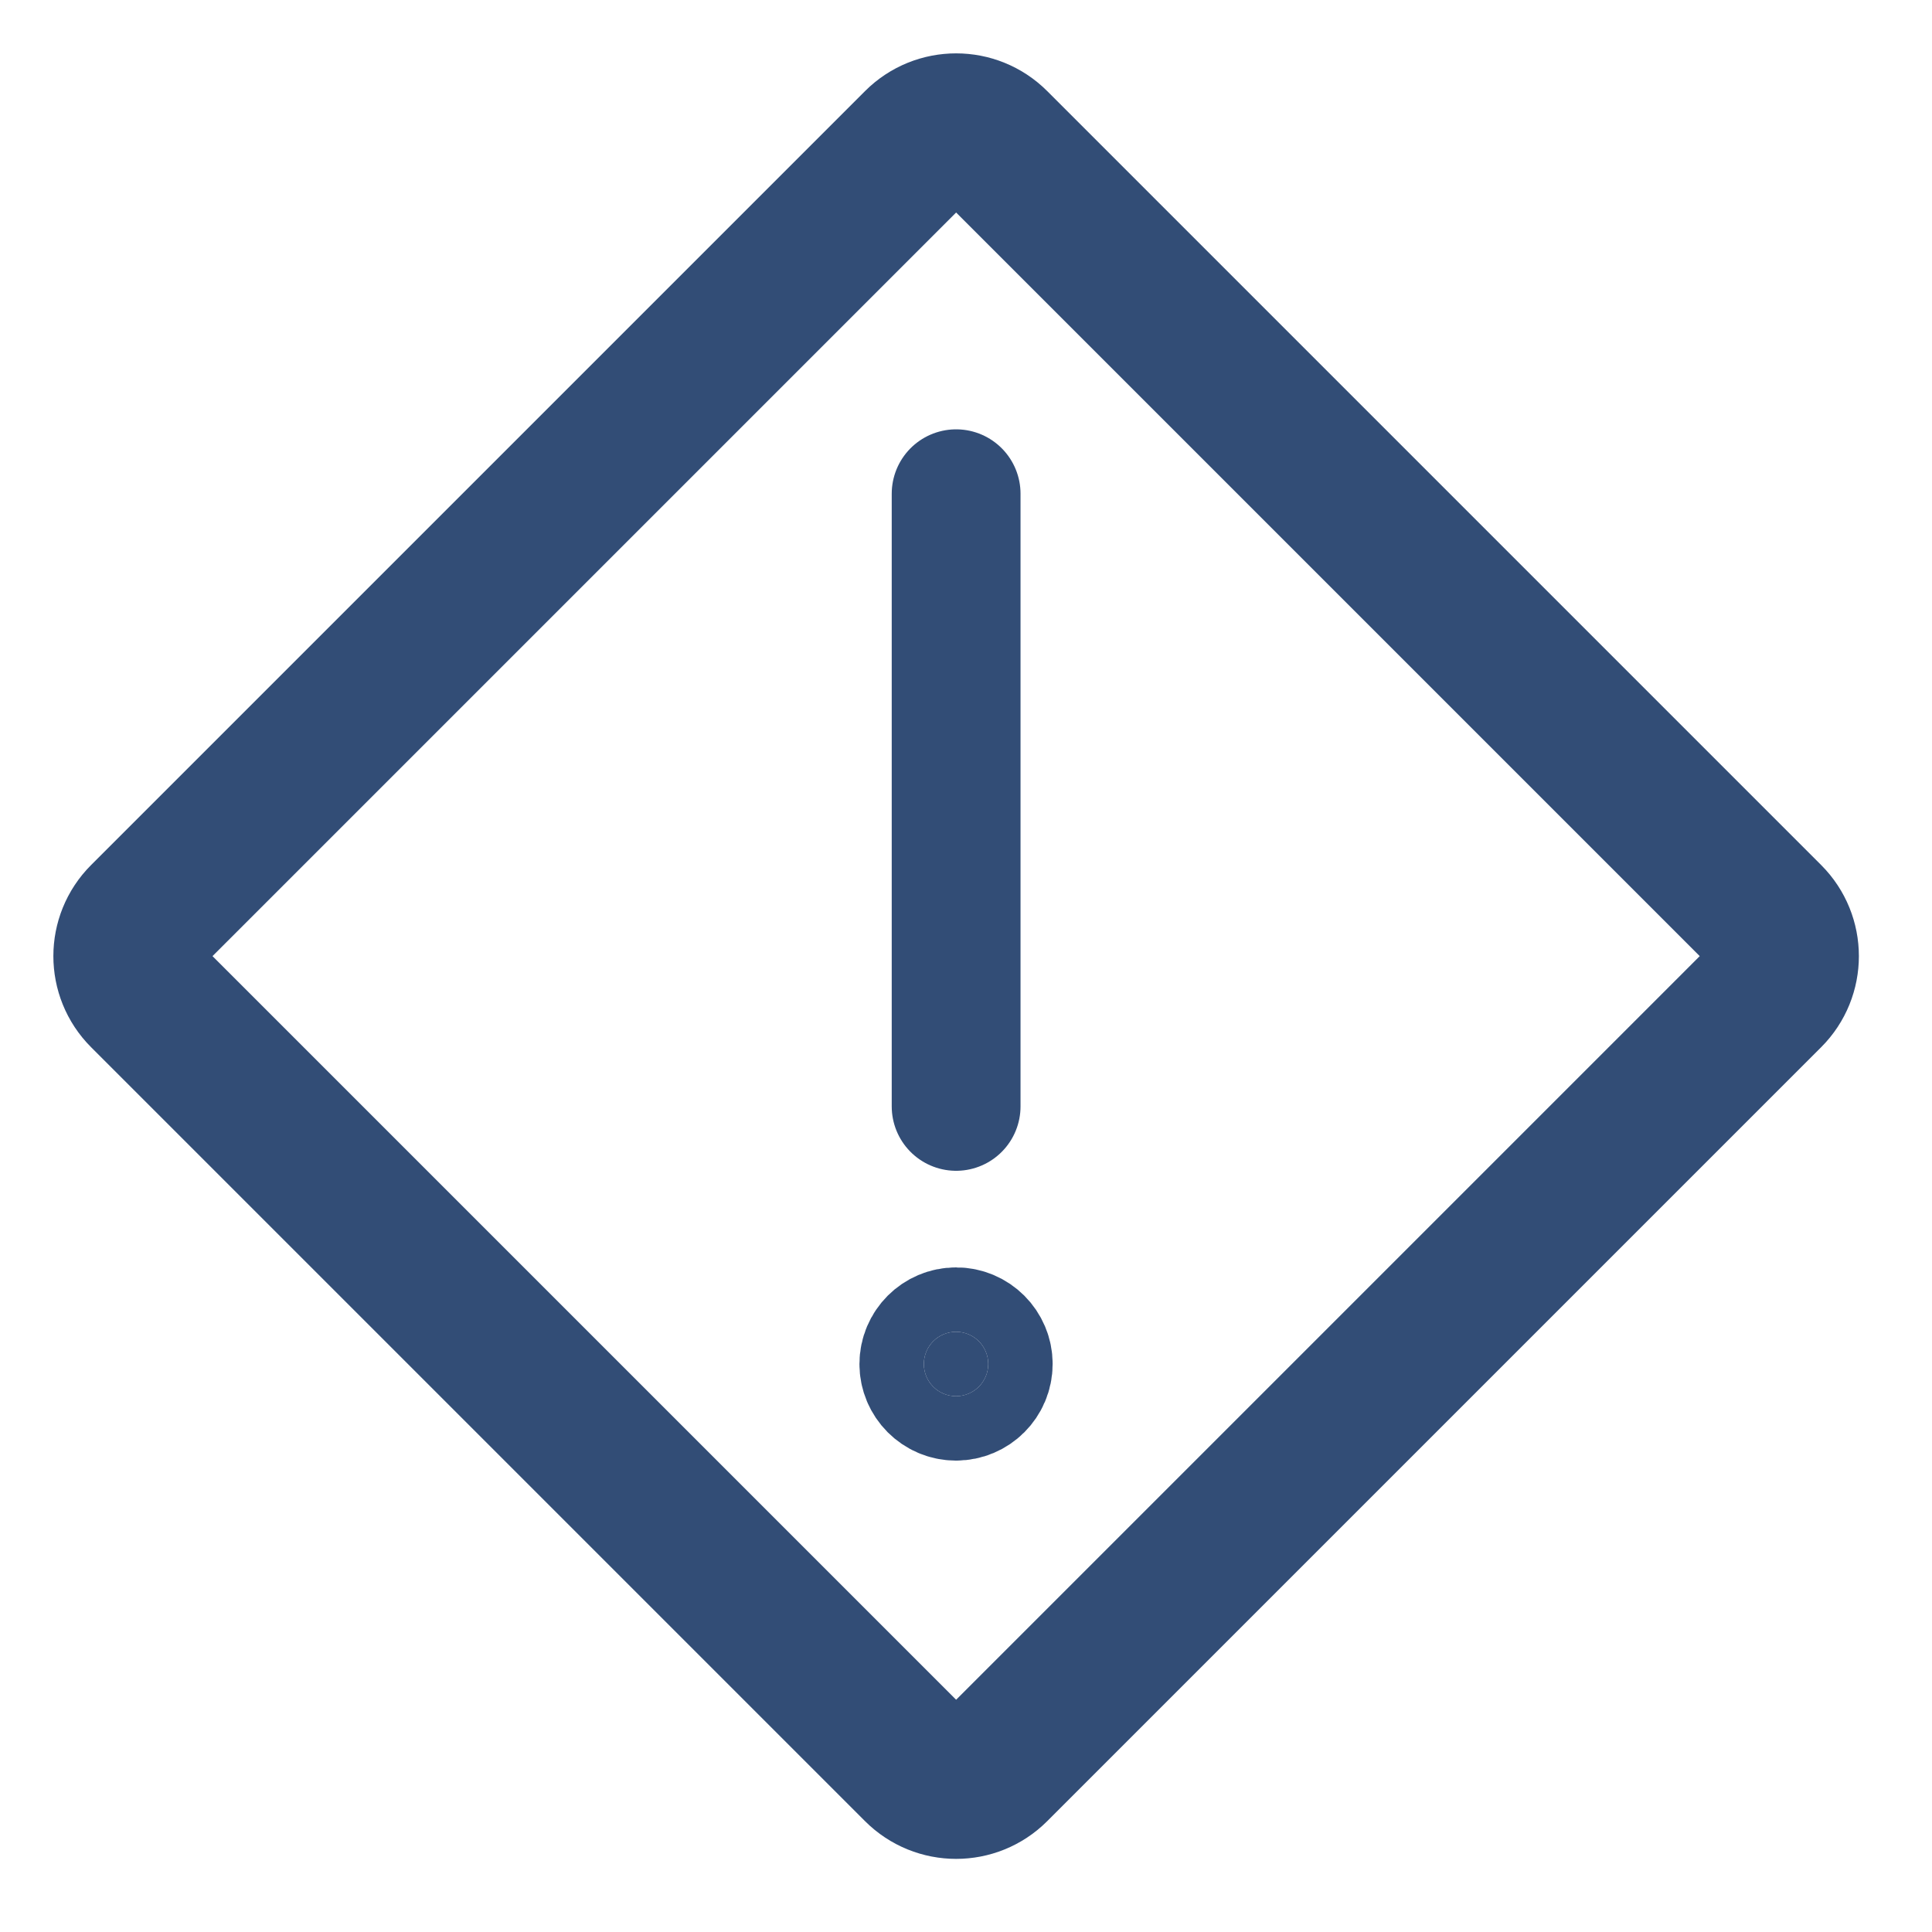
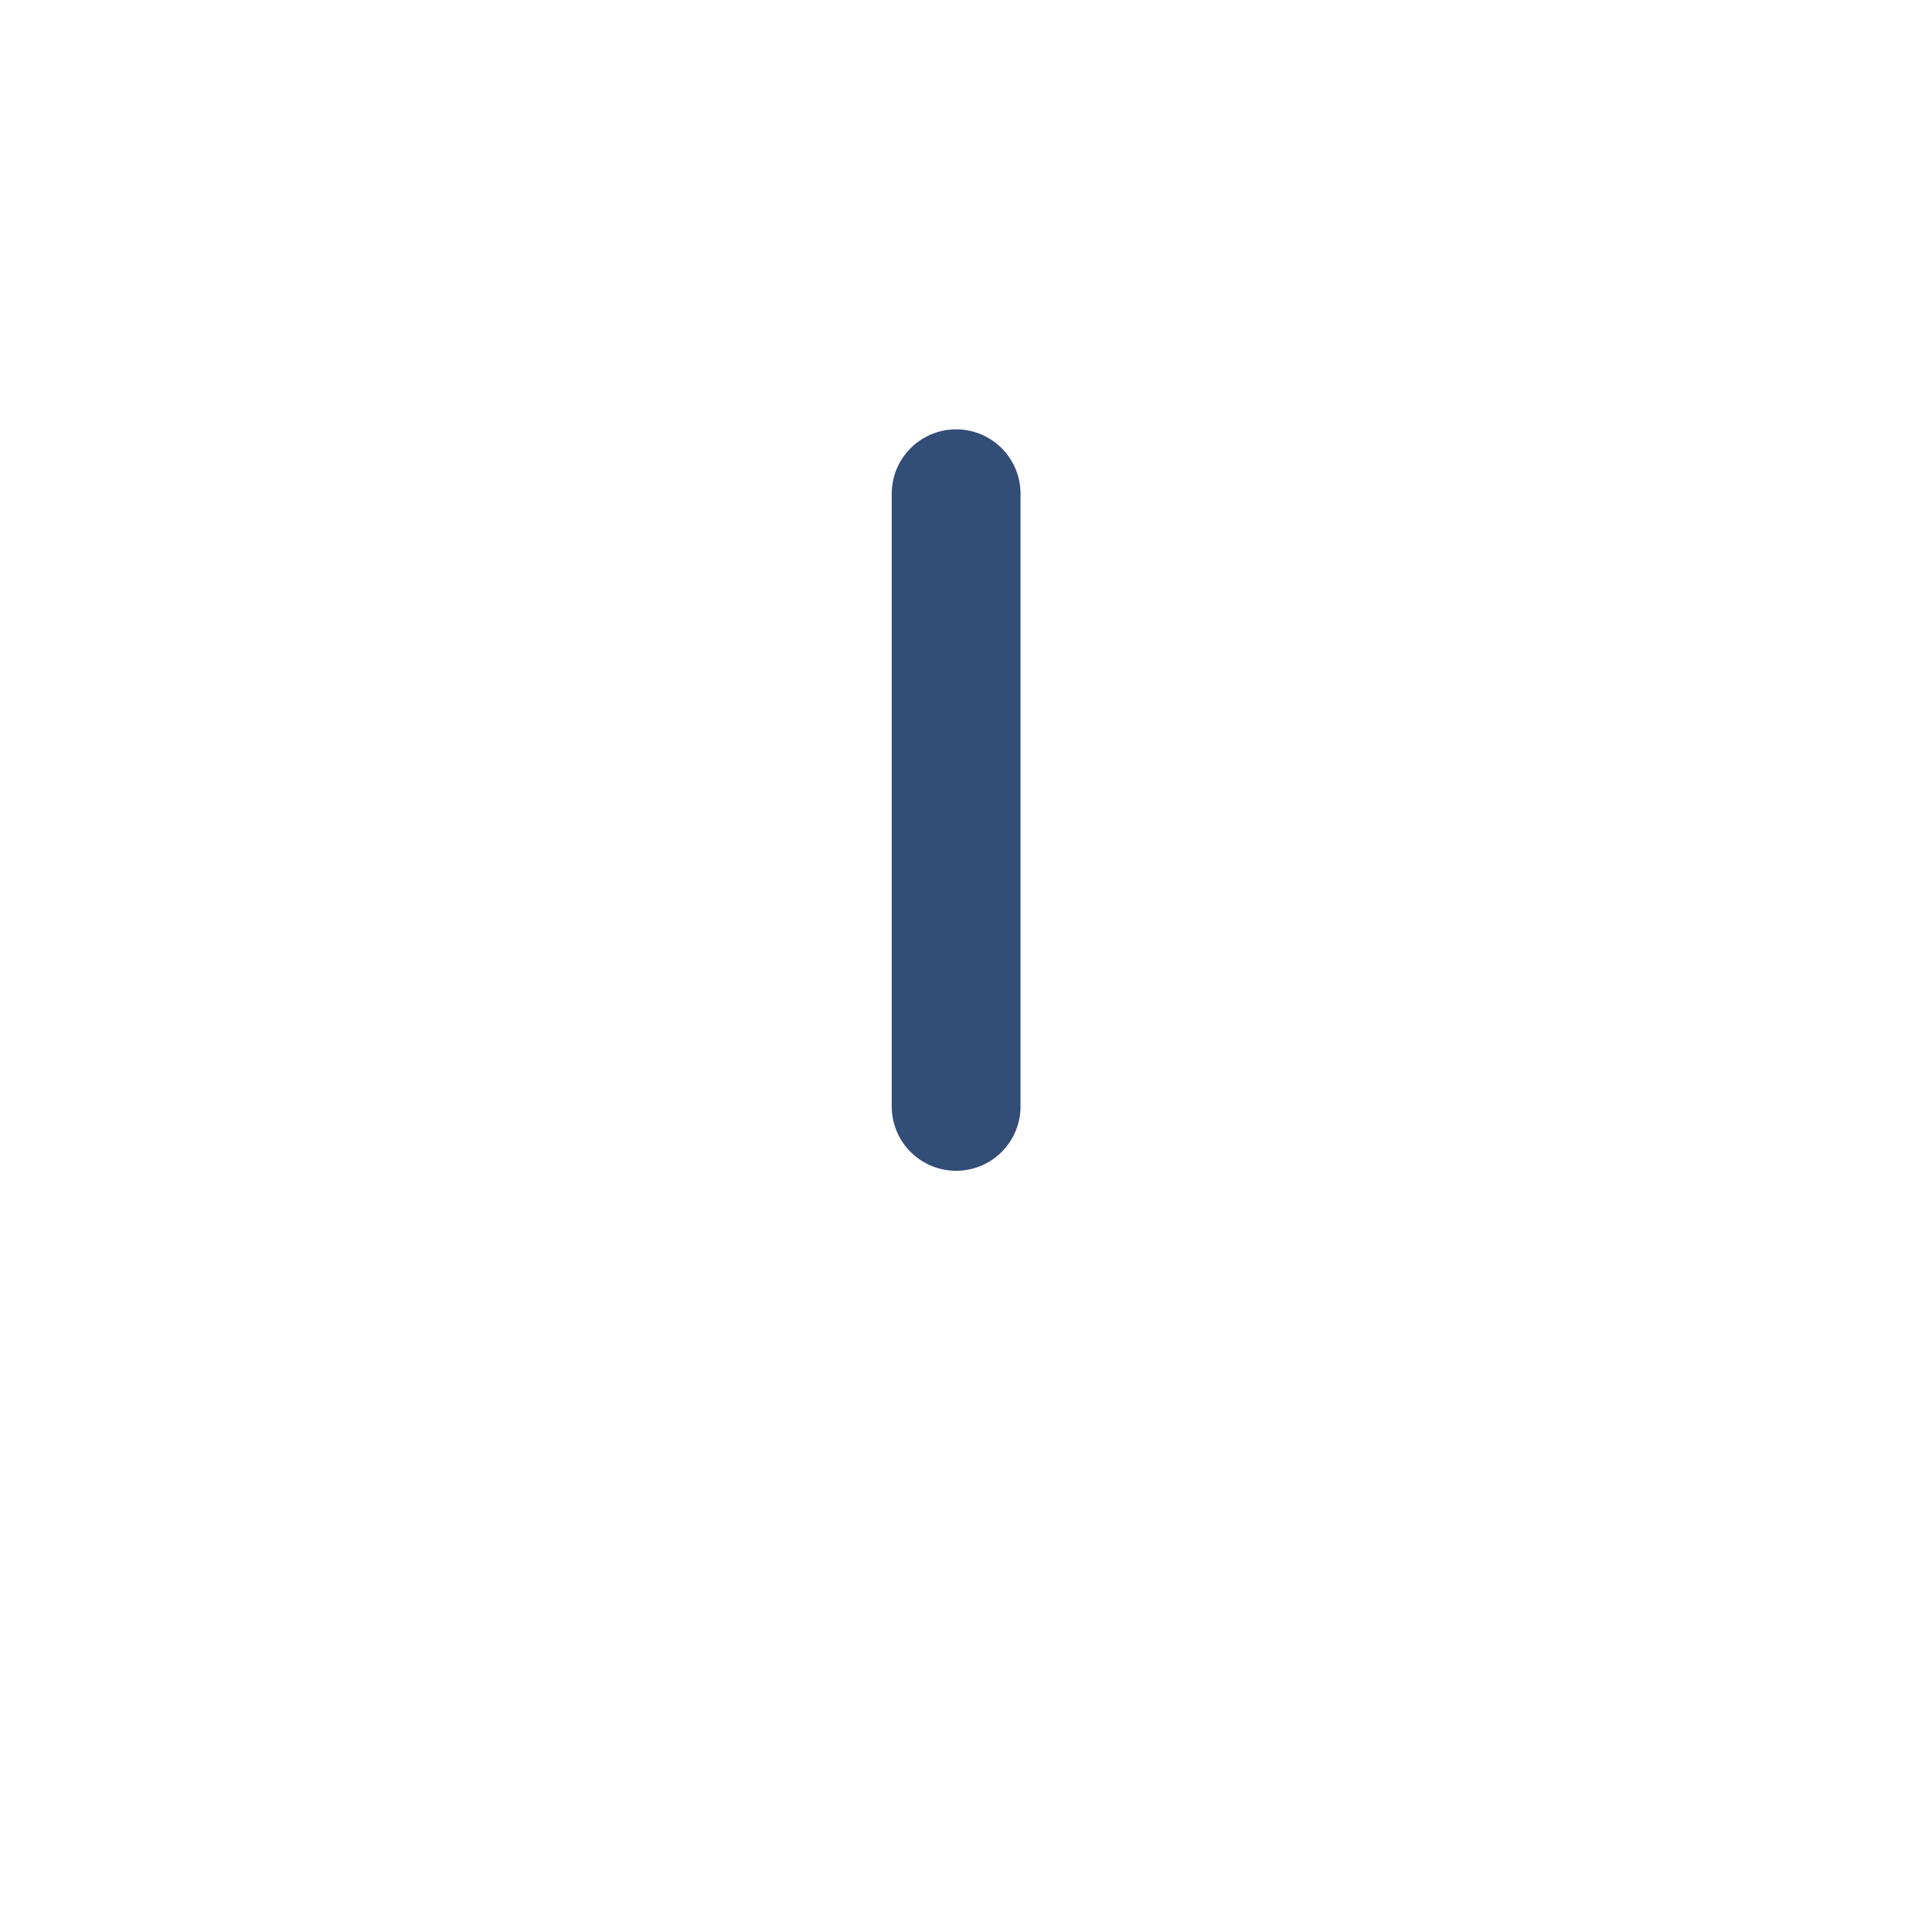
<svg xmlns="http://www.w3.org/2000/svg" width="45" height="45" viewBox="0 0 45 45" fill="none">
-   <path d="M3.359 21.386L21.386 3.359C21.874 2.871 22.666 2.871 23.154 3.359L41.181 21.386C41.669 21.874 41.669 22.666 41.181 23.154L23.154 41.181C22.666 41.669 21.874 41.669 21.386 41.181L3.359 23.154C2.871 22.666 2.871 21.874 3.359 21.386Z" stroke="#324D76" stroke-width="3.5" stroke-linecap="round" stroke-linejoin="round" />
  <path d="M22.27 11.5V25.77" stroke="#324D76" stroke-width="3" stroke-linecap="round" stroke-linejoin="round" />
-   <path d="M22.268 32.52C22.682 32.52 23.018 32.184 23.018 31.77C23.018 31.356 22.682 31.02 22.268 31.02C21.853 31.02 21.518 31.356 21.518 31.77C21.518 32.184 21.853 32.52 22.268 32.52Z" fill="#324D76" stroke="#324D76" stroke-width="3" stroke-miterlimit="10" />
</svg>